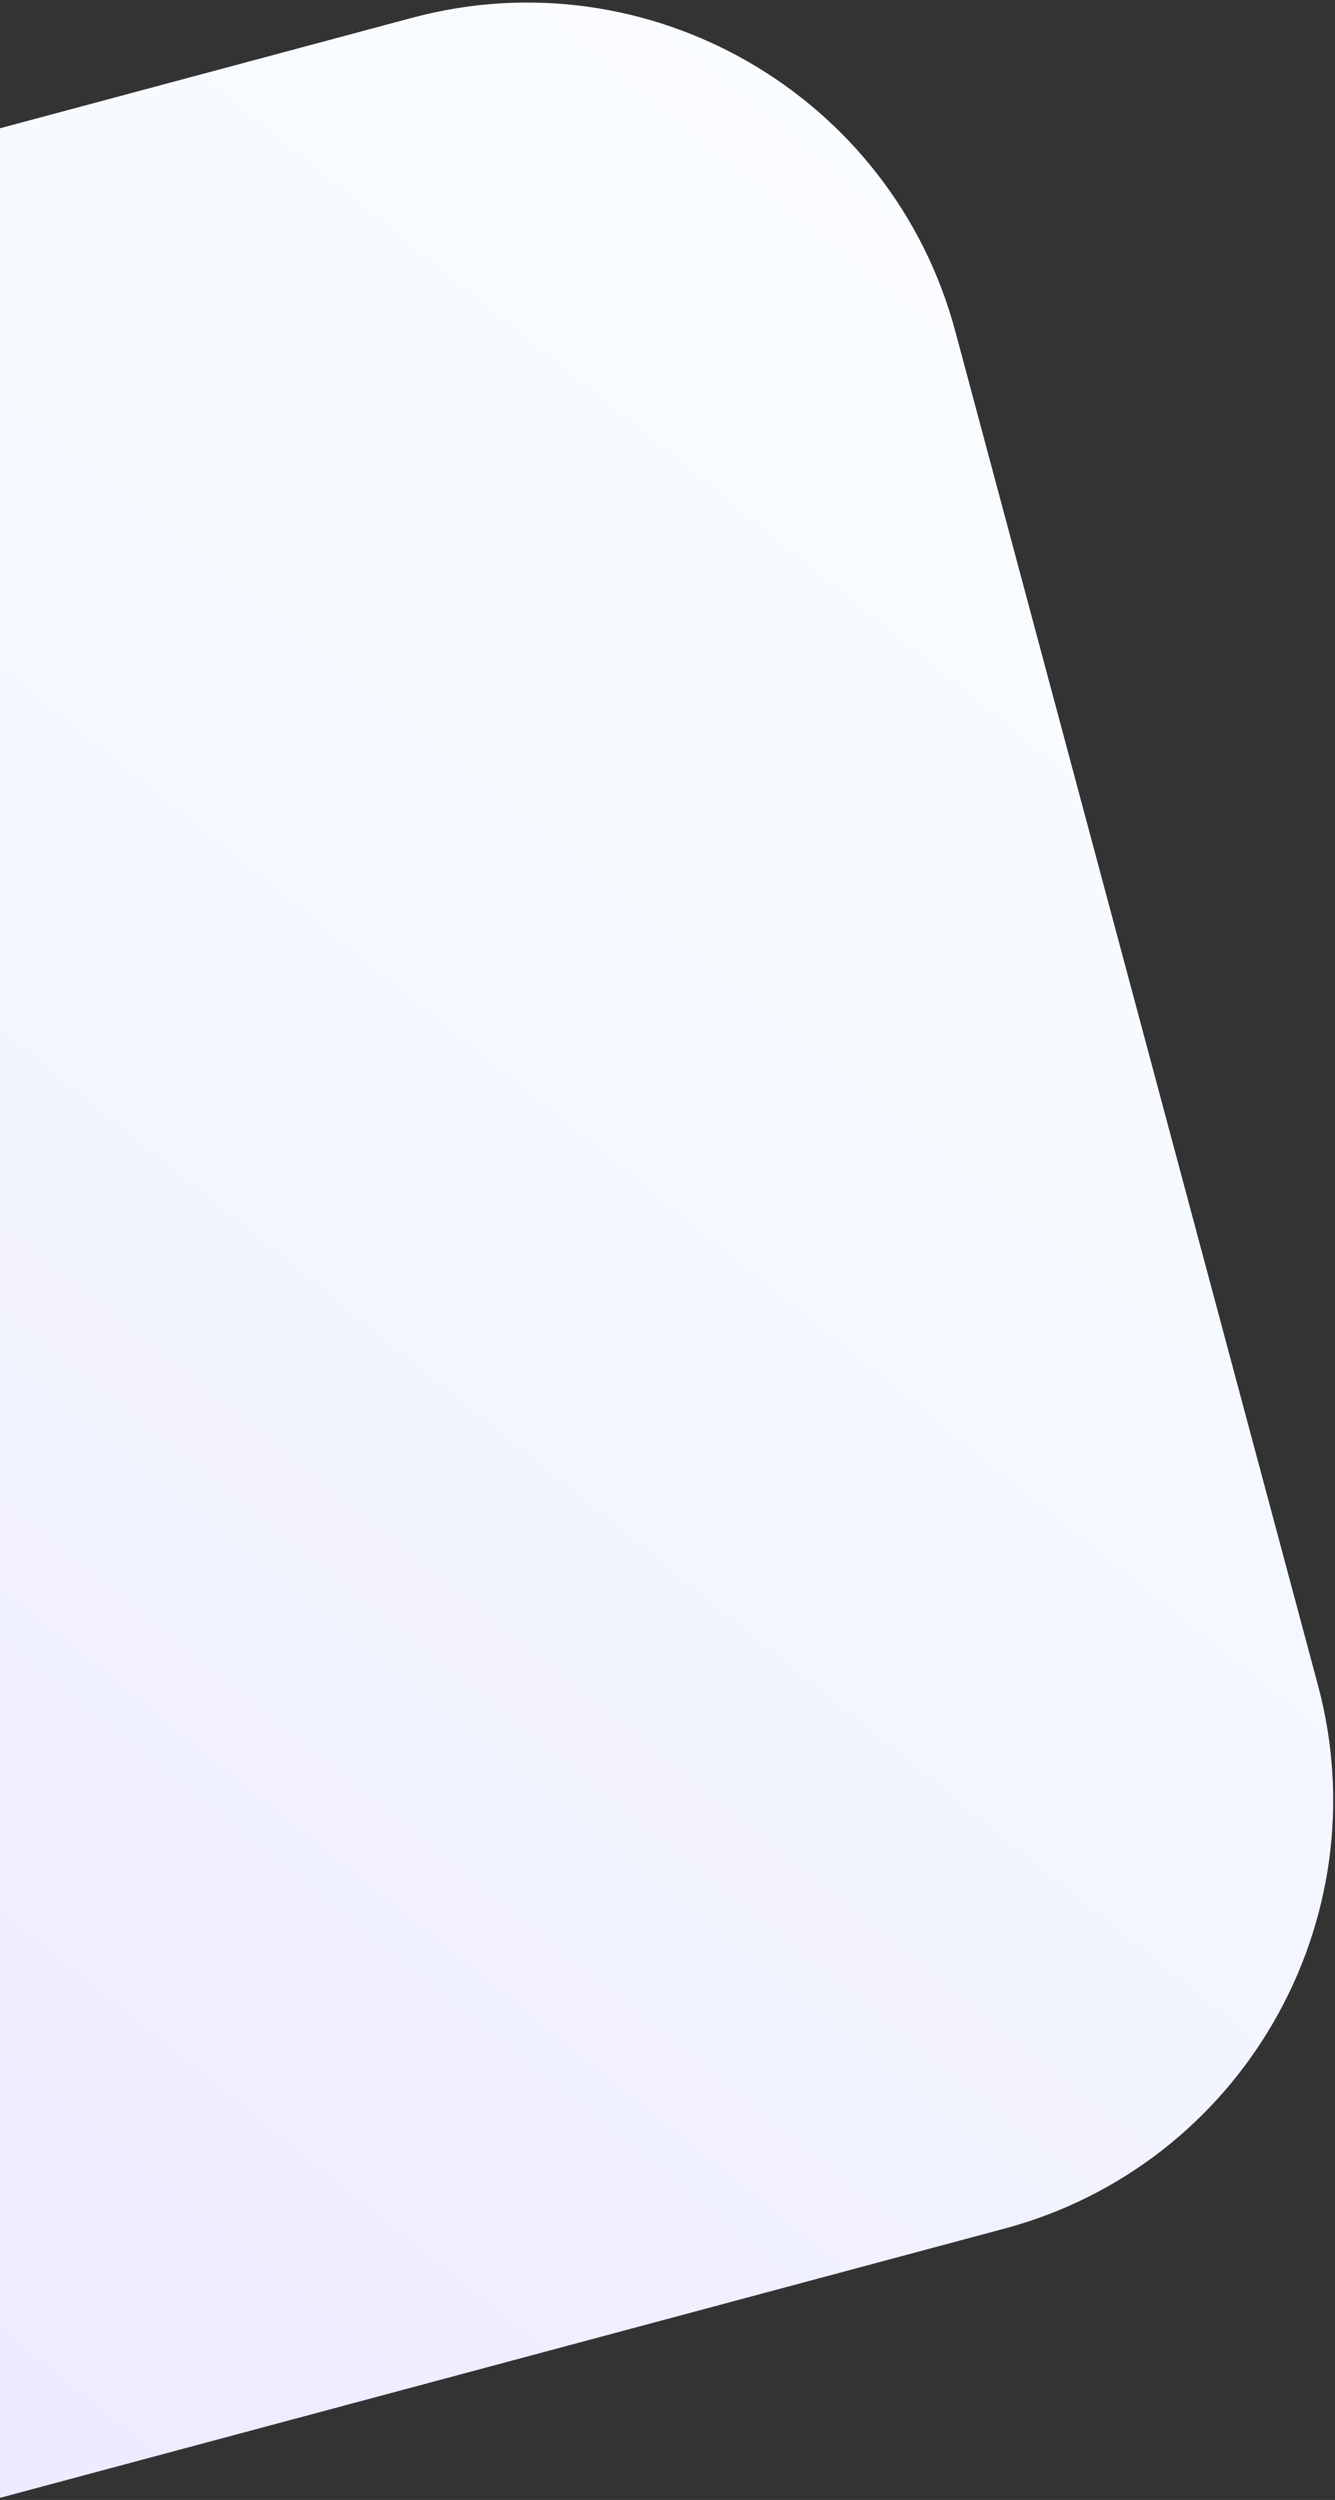
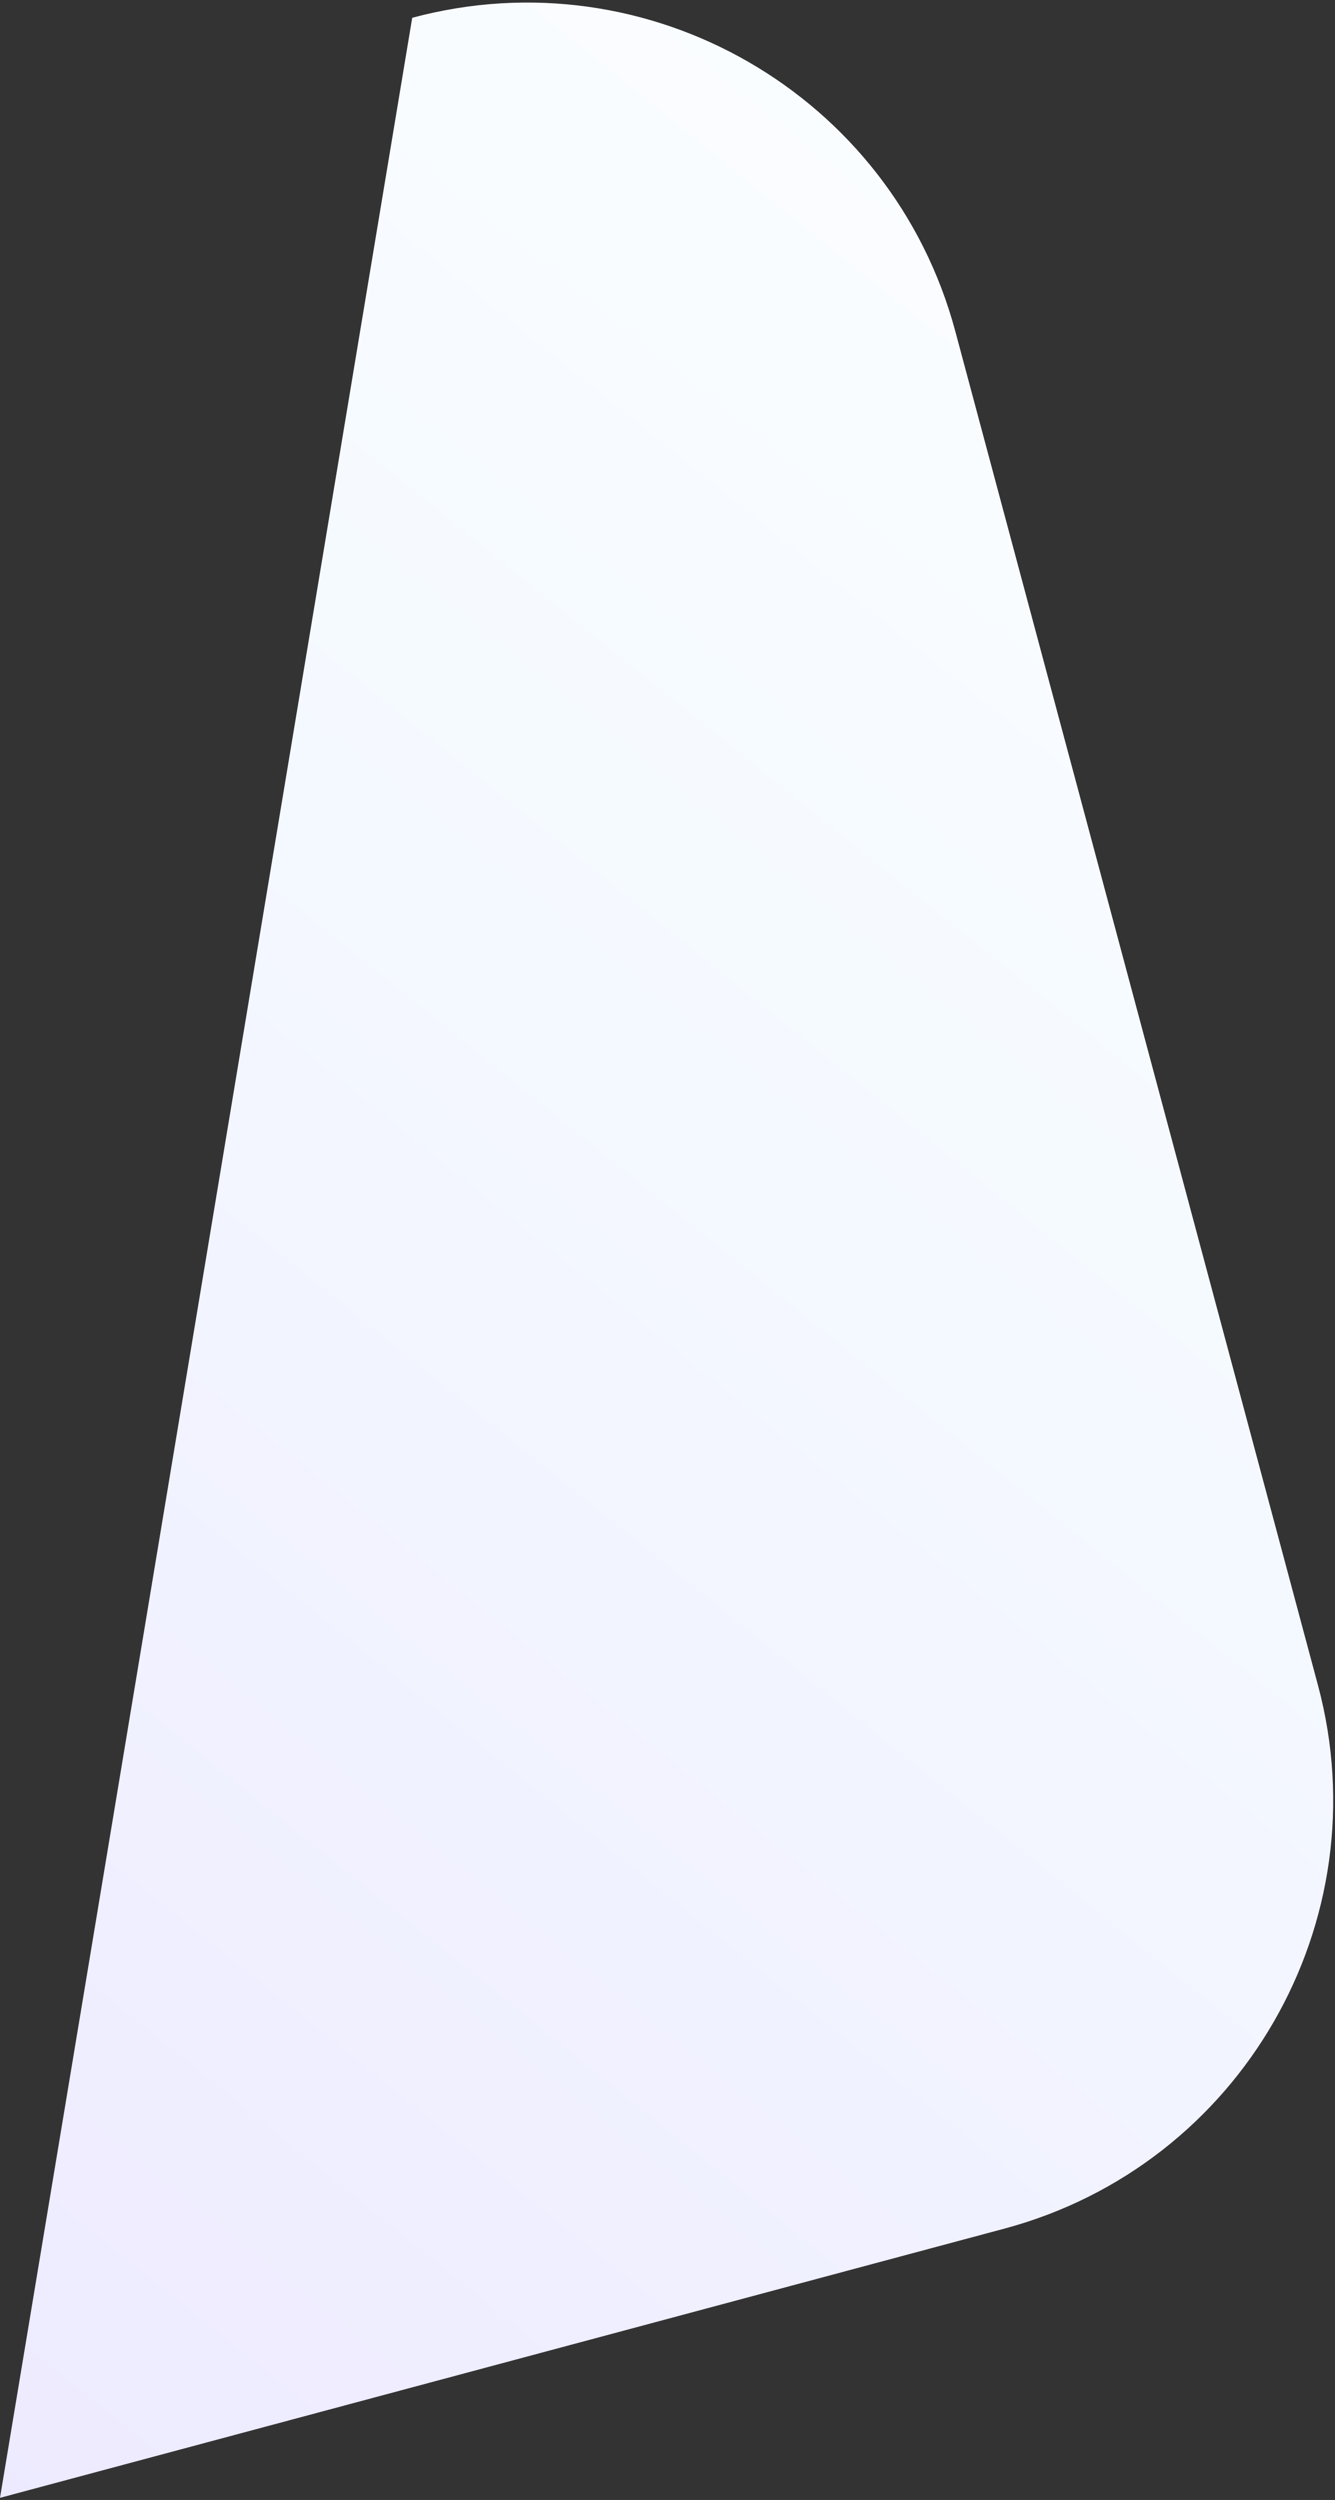
<svg xmlns="http://www.w3.org/2000/svg" width="289" height="541" viewBox="0 0 289 541" fill="none">
  <rect x="0" y="0" width="289" height="541" fill="#333333" stroke="none" />
-   <path d="M0 540.541V27.758L89.237 3.847C140.45 -9.876 193.091 20.516 206.813 71.729L285.316 364.705C299.038 415.918 268.646 468.558 217.433 482.28L0 540.541Z" fill="url(#paint0_linear)" />
+   <path d="M0 540.541L89.237 3.847C140.45 -9.876 193.091 20.516 206.813 71.729L285.316 364.705C299.038 415.918 268.646 468.558 217.433 482.28L0 540.541Z" fill="url(#paint0_linear)" />
  <defs>
    <linearGradient id="paint0_linear" x1="148.758" y1="-168.15" x2="-711.885" y2="901.295" gradientUnits="userSpaceOnUse">
      <stop stop-color="white" />
      <stop offset="0.203" stop-color="#F5FAFF" />
      <stop offset="1" stop-color="#DECBFF" />
    </linearGradient>
  </defs>
</svg>